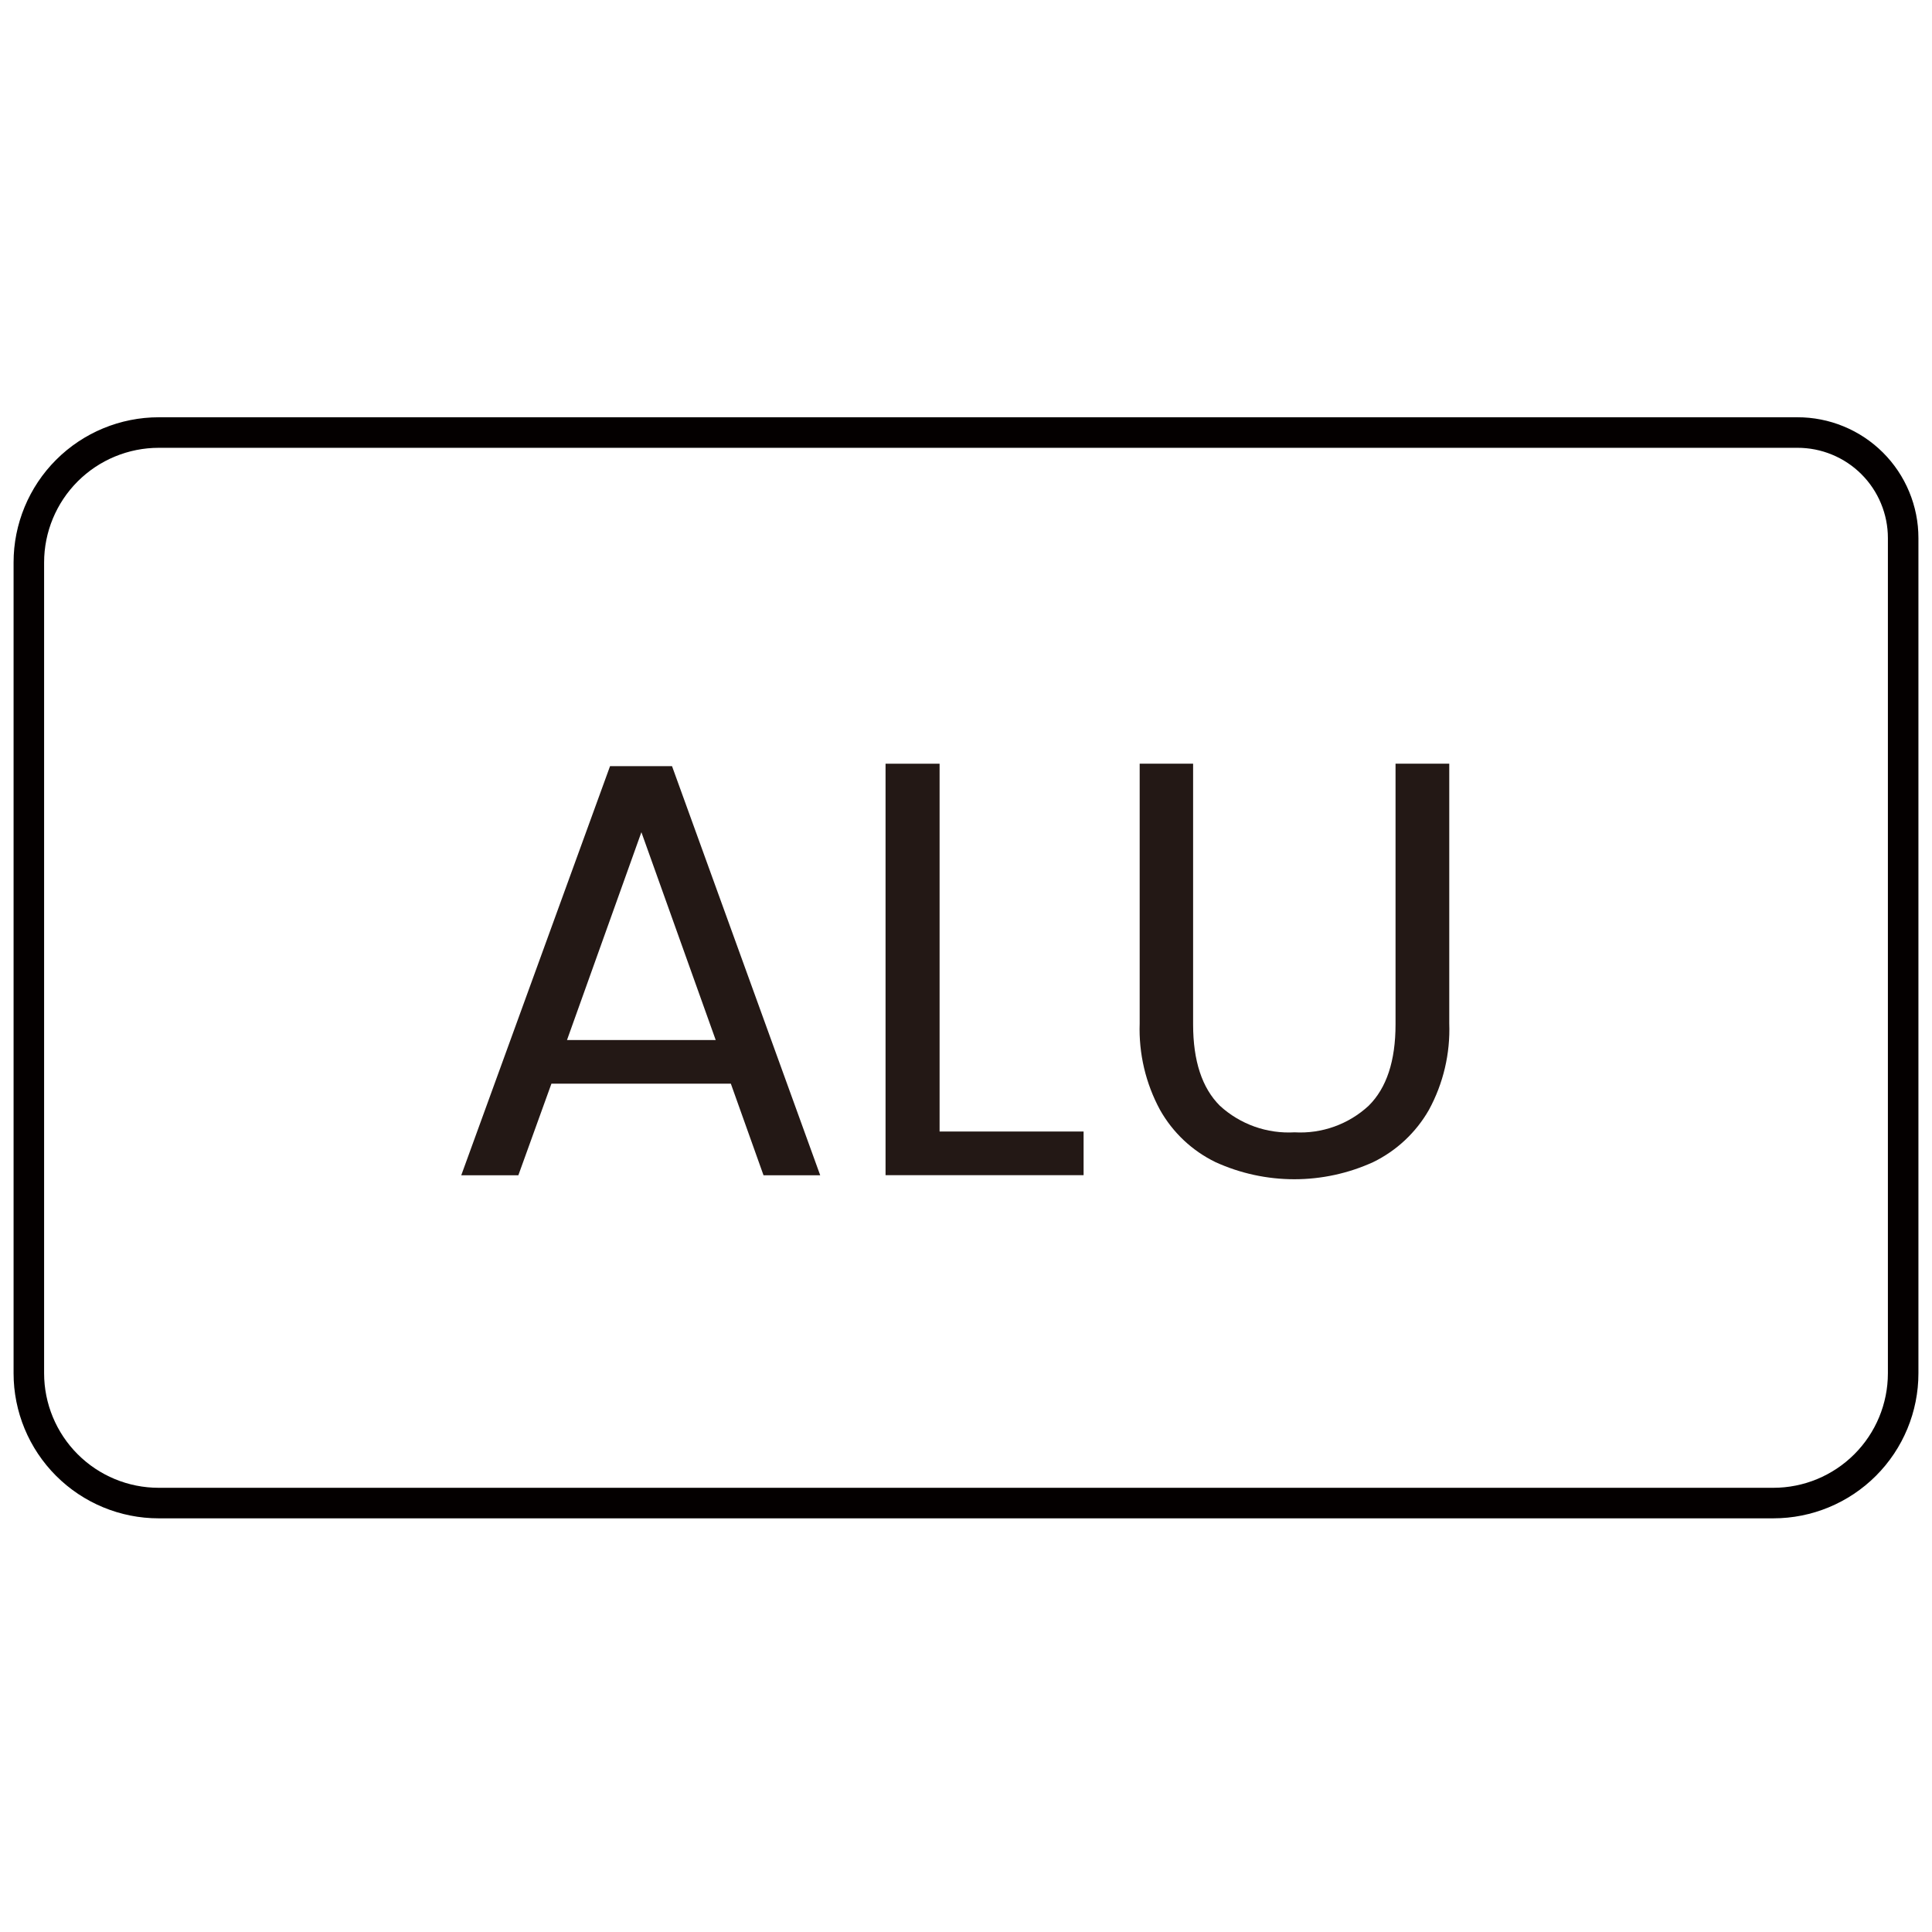
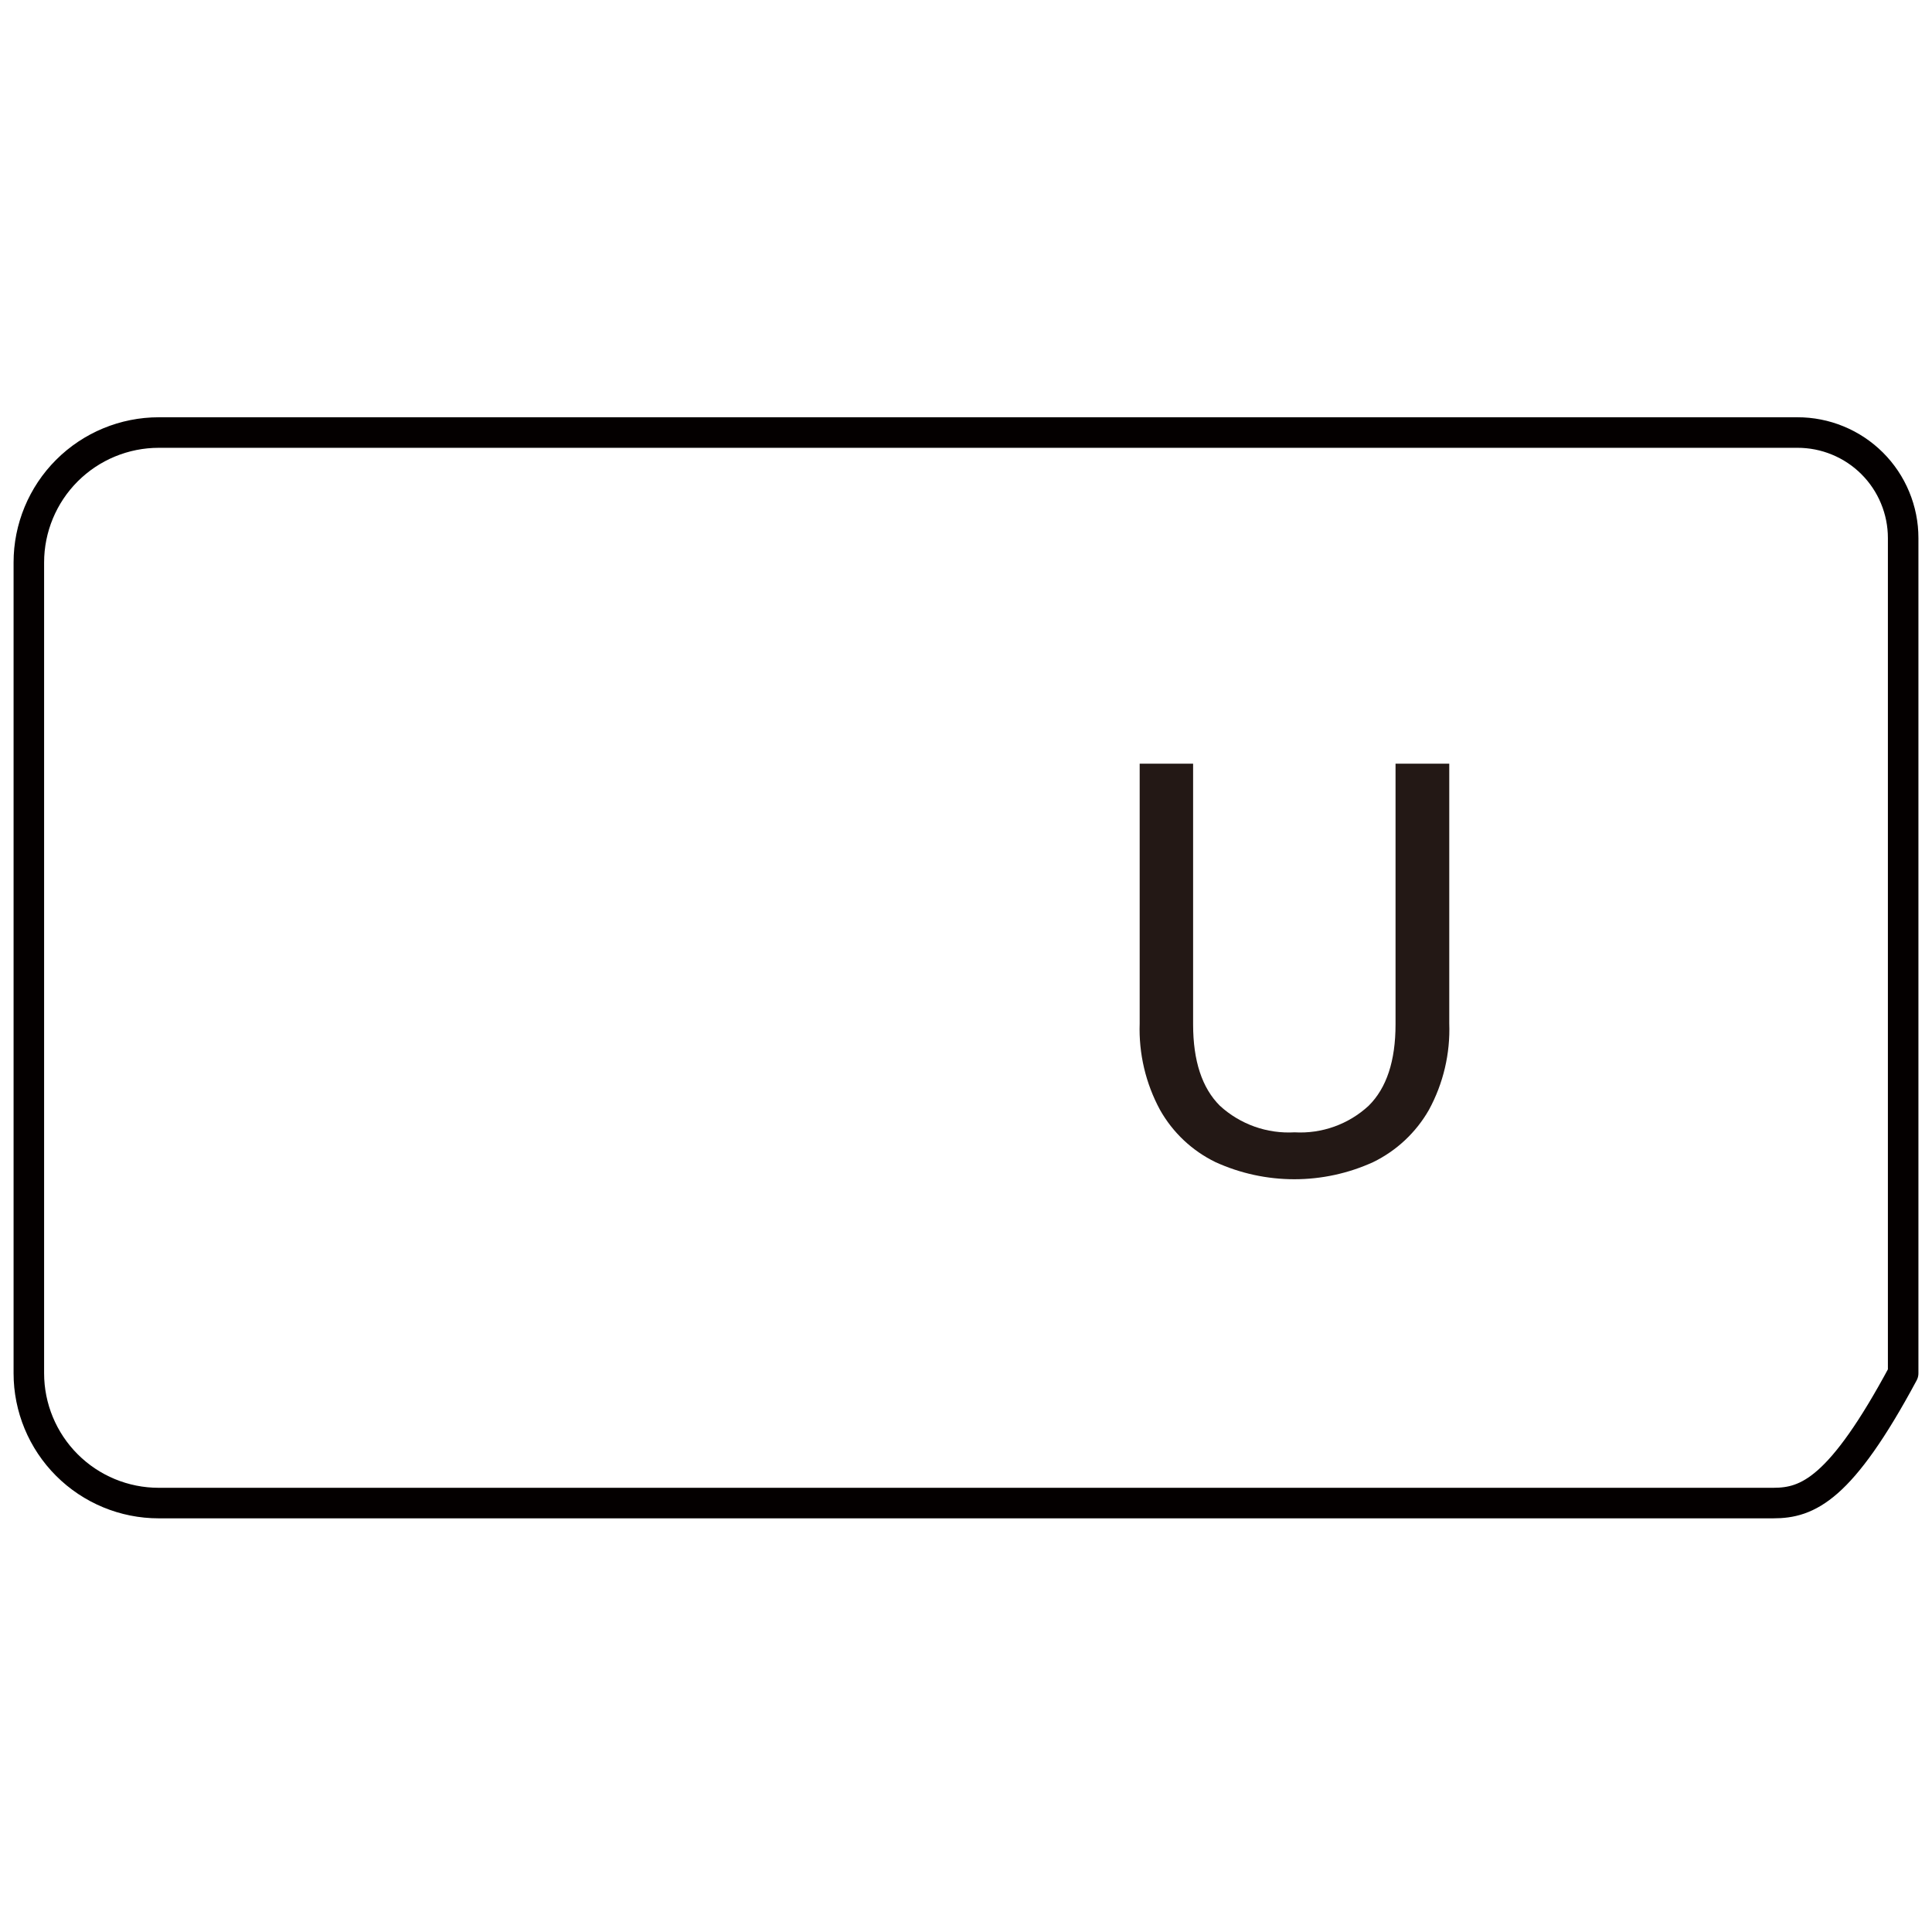
<svg xmlns="http://www.w3.org/2000/svg" width="67" height="67" viewBox="0 0 67 67" fill="none">
  <mask id="mask0_507_245" style="mask-type:alpha" maskUnits="userSpaceOnUse" x="0" y="0" width="67" height="67">
    <path d="M0 0H67V67H0V0Z" fill="#FF4545" />
  </mask>
  <g mask="url(#mask0_507_245)">
-     <path d="M66 18.66V47.622C66 48.816 65.526 49.962 64.681 50.806C63.836 51.651 62.691 52.125 61.497 52.125L5.503 52.125C4.309 52.125 3.164 51.651 2.319 50.806C1.475 49.962 1 48.816 1 47.622V19.507C1 18.312 1.475 17.165 2.32 16.32C3.165 15.475 4.312 15 5.507 15L62.33 15C62.811 14.999 63.288 15.092 63.733 15.276C64.179 15.459 64.583 15.728 64.924 16.068C65.265 16.408 65.536 16.812 65.72 17.257C65.905 17.702 66 18.178 66 18.66Z" stroke="#040000" stroke-width="1.059" stroke-linecap="round" stroke-linejoin="round" />
-     <path d="M25.345 37.581H19.123L17.976 40.757H15.996L21.156 26.569H23.305L28.444 40.757H26.478L25.345 37.581ZM24.82 36.067L22.243 28.86L19.663 36.067H24.82Z" fill="#231815" />
-     <path d="M32.584 39.24H37.578V40.754H30.71V26.485H32.584V39.24Z" fill="#231815" />
+     <path d="M66 18.66V47.622C63.836 51.651 62.691 52.125 61.497 52.125L5.503 52.125C4.309 52.125 3.164 51.651 2.319 50.806C1.475 49.962 1 48.816 1 47.622V19.507C1 18.312 1.475 17.165 2.32 16.32C3.165 15.475 4.312 15 5.507 15L62.33 15C62.811 14.999 63.288 15.092 63.733 15.276C64.179 15.459 64.583 15.728 64.924 16.068C65.265 16.408 65.536 16.812 65.72 17.257C65.905 17.702 66 18.178 66 18.66Z" stroke="#040000" stroke-width="1.059" stroke-linecap="round" stroke-linejoin="round" />
    <path d="M41.376 26.484V35.523C41.376 36.794 41.687 37.732 42.304 38.346C42.652 38.666 43.061 38.911 43.506 39.07C43.951 39.228 44.423 39.295 44.895 39.268C45.363 39.295 45.832 39.227 46.273 39.069C46.715 38.91 47.12 38.665 47.464 38.346C48.085 37.732 48.396 36.794 48.396 35.523V26.484H50.259V35.491C50.297 36.536 50.053 37.573 49.553 38.491C49.105 39.275 48.431 39.906 47.619 40.302C46.761 40.693 45.829 40.895 44.886 40.895C43.943 40.895 43.011 40.693 42.153 40.302C41.342 39.908 40.671 39.276 40.229 38.491C39.731 37.572 39.487 36.536 39.523 35.491V26.484H41.376Z" fill="#231815" />
  </g>
</svg>